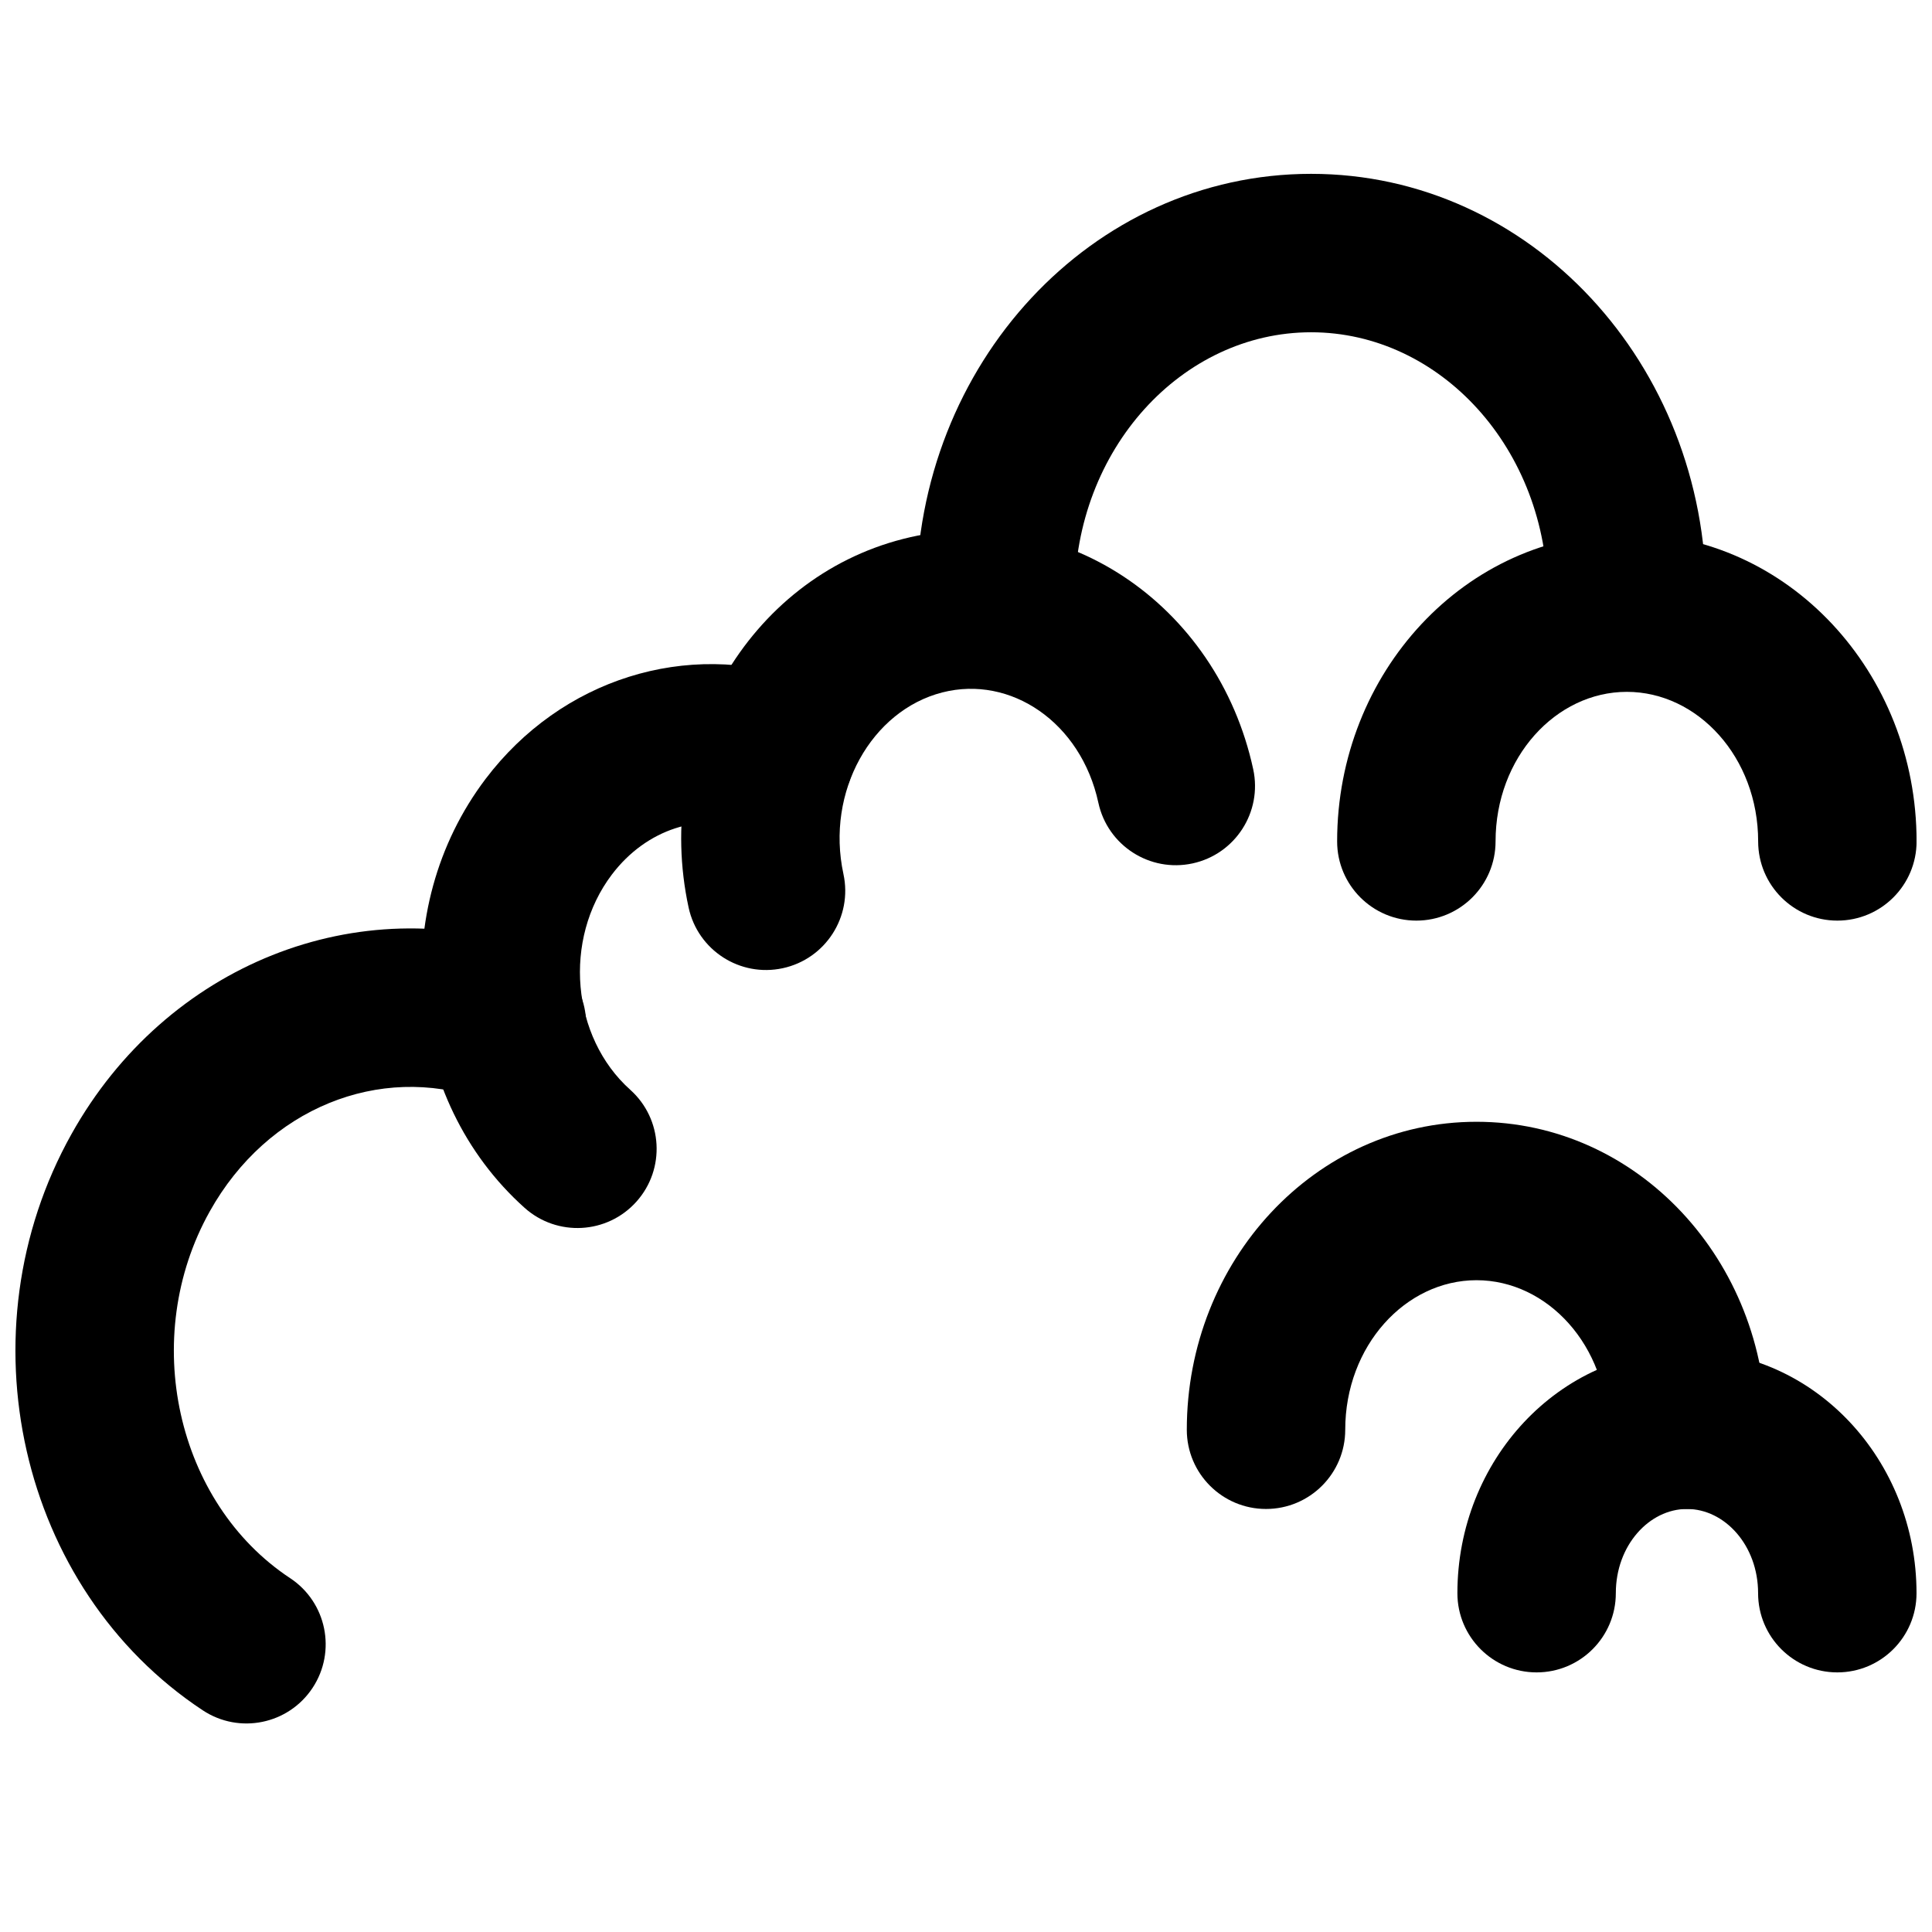
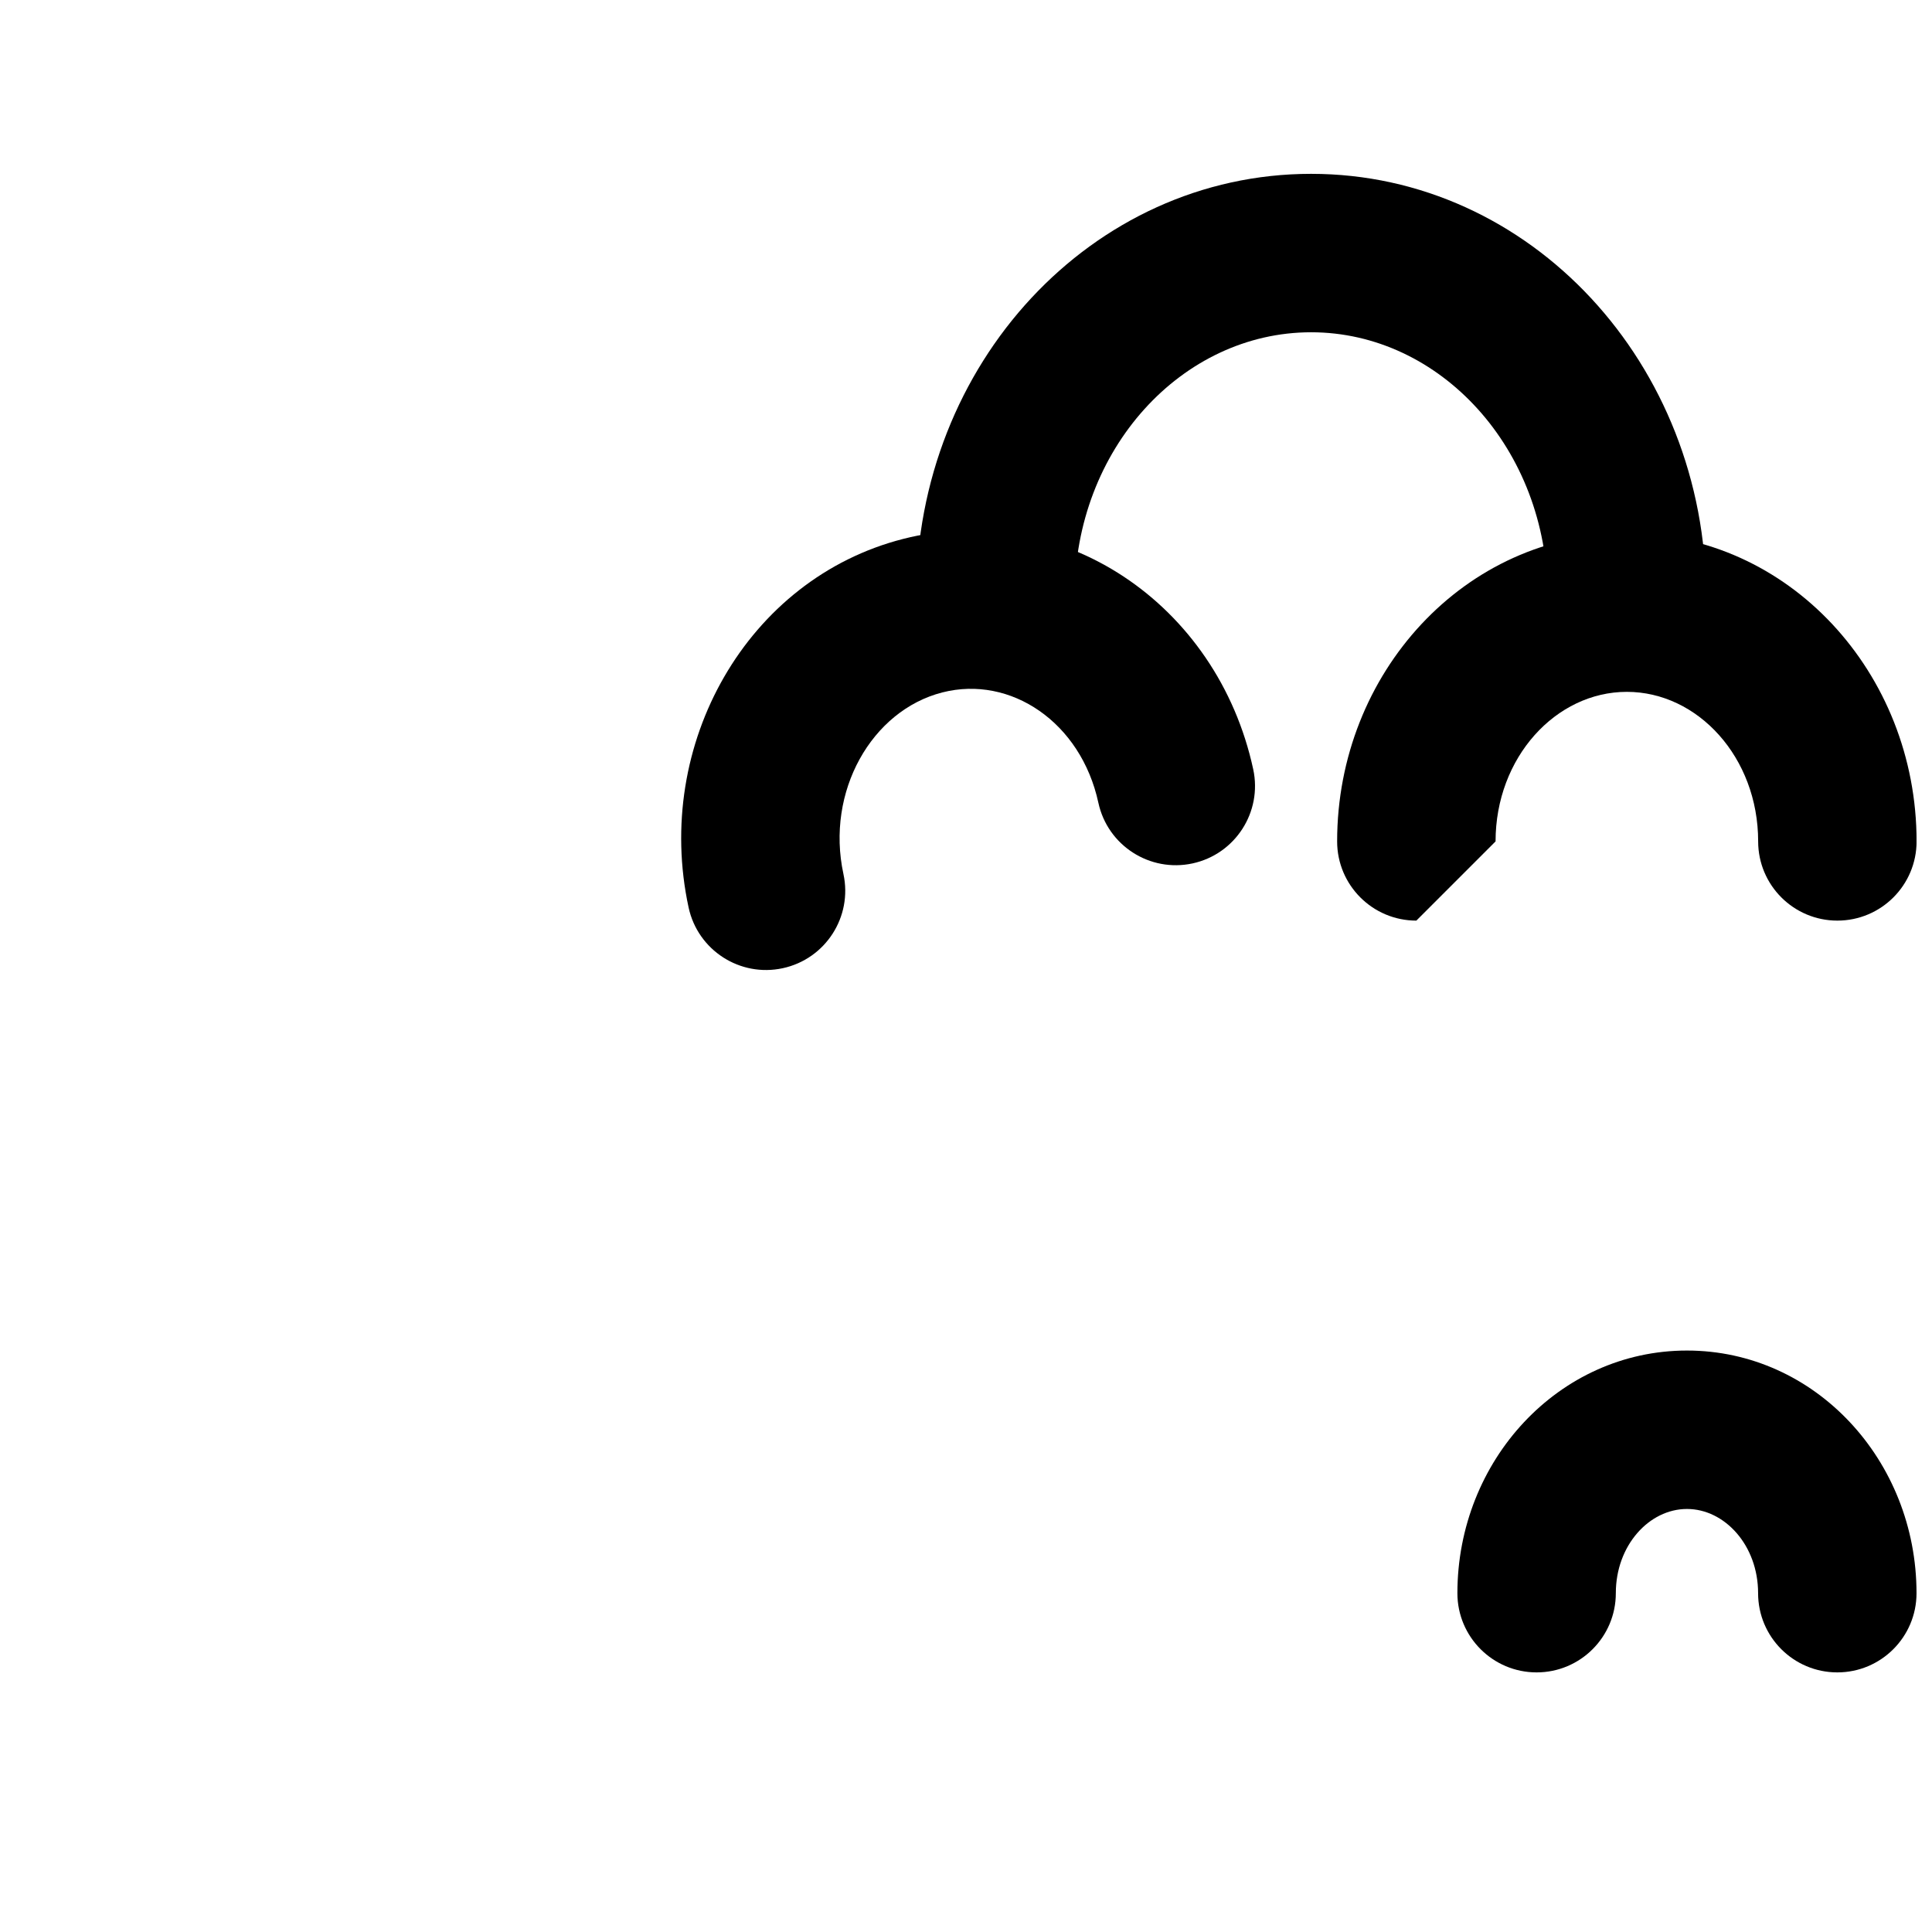
<svg xmlns="http://www.w3.org/2000/svg" width="800px" height="800px" version="1.1" viewBox="144 144 512 512">
  <defs>
    <clipPath id="c">
      <path d="m498 285h153.9v103h-153.9z" />
    </clipPath>
    <clipPath id="b">
-       <path d="m148.09 390h151.91v211h-151.91z" />
-     </clipPath>
+       </clipPath>
    <clipPath id="a">
      <path d="m530 501h121.9v87h-121.9z" />
    </clipPath>
  </defs>
  <path d="m367.52 375.63c-4.734-21.887 7.488-43.348 26.203-48.129 18.098-4.637 36.742 7.914 41.355 29.234 2.453 11.332 13.625 18.527 24.957 16.078 11.332-2.453 18.531-13.625 16.078-24.957-9.496-43.895-50.898-71.762-92.797-61.031-41.258 10.539-66.203 54.352-56.828 97.68 2.449 11.332 13.625 18.531 24.953 16.078 11.332-2.449 18.531-13.625 16.078-24.953z" fill-rule="evenodd" />
  <g clip-path="url(#c)">
-     <path d="m540.34 366.98c0-22.258 15.988-39.633 34.785-39.633 18.816 0 34.805 17.371 34.805 39.633 0 11.594 9.398 20.992 20.992 20.992s20.992-9.398 20.992-20.992c0-44.703-33.973-81.617-76.789-81.617-42.801 0-76.77 36.918-76.77 81.617 0 11.594 9.398 20.992 20.992 20.992s20.992-9.398 20.992-20.992z" fill-rule="evenodd" />
+     <path d="m540.34 366.98c0-22.258 15.988-39.633 34.785-39.633 18.816 0 34.805 17.371 34.805 39.633 0 11.594 9.398 20.992 20.992 20.992s20.992-9.398 20.992-20.992c0-44.703-33.973-81.617-76.789-81.617-42.801 0-76.77 36.918-76.77 81.617 0 11.594 9.398 20.992 20.992 20.992z" fill-rule="evenodd" />
  </g>
-   <path d="m311.02 432.8c-15.586-13.953-17.891-39.832-4.863-57.039 9.168-12.094 23.465-16.539 36.363-12.082 10.957 3.789 22.91-2.023 26.695-12.98 3.789-10.961-2.023-22.914-12.98-26.699-30.176-10.43-63.465-0.078-83.539 26.41-26.148 34.527-21.652 85.055 10.328 113.68 8.637 7.731 21.91 6.996 29.641-1.645 7.731-8.637 6.996-21.91-1.645-29.641z" fill-rule="evenodd" />
  <g clip-path="url(#b)">
    <path d="m220.89 562.23c-30.188-19.945-40.02-63.738-21.297-97.203 15.293-27.379 45.012-39.188 71.816-29.812 10.945 3.824 22.918-1.945 26.746-12.887 3.824-10.945-1.945-22.918-12.891-26.746-46.324-16.199-97.215 4.023-122.32 48.961-29.293 52.363-14.004 120.47 34.797 152.71 9.676 6.394 22.695 3.734 29.09-5.938 6.391-9.676 3.731-22.695-5.941-29.09z" fill-rule="evenodd" />
  </g>
  <path d="m428.78 302.02c0-39.012 28.477-69.965 62.68-69.965 34.207 0 62.684 30.953 62.684 69.965 0 11.594 9.398 20.992 20.992 20.992s20.992-9.398 20.992-20.992c0-61.453-46.457-111.95-104.67-111.95-58.207 0-104.66 50.496-104.66 111.95 0 11.594 9.398 20.992 20.992 20.992s20.992-9.398 20.992-20.992z" fill-rule="evenodd" />
  <g clip-path="url(#a)">
    <path d="m572.21 566.21c0-12.691 8.855-22.316 18.852-22.316s18.852 9.625 18.852 22.316c0 11.594 9.398 20.992 20.992 20.992s20.992-9.398 20.992-20.992c0-35.133-26.836-64.301-60.836-64.301s-60.836 29.168-60.836 64.301c0 11.594 9.398 20.992 20.992 20.992s20.992-9.398 20.992-20.992z" fill-rule="evenodd" />
  </g>
-   <path d="m500.5 522.9c0-22.258 15.988-39.633 34.785-39.633 18.812 0 34.805 17.371 34.805 39.633 0 11.594 9.398 20.992 20.992 20.992s20.992-9.398 20.992-20.992c0-44.707-33.973-81.617-76.789-81.617-42.801 0-76.77 36.914-76.77 81.617 0 11.594 9.398 20.992 20.992 20.992s20.992-9.398 20.992-20.992z" fill-rule="evenodd" />
</svg>